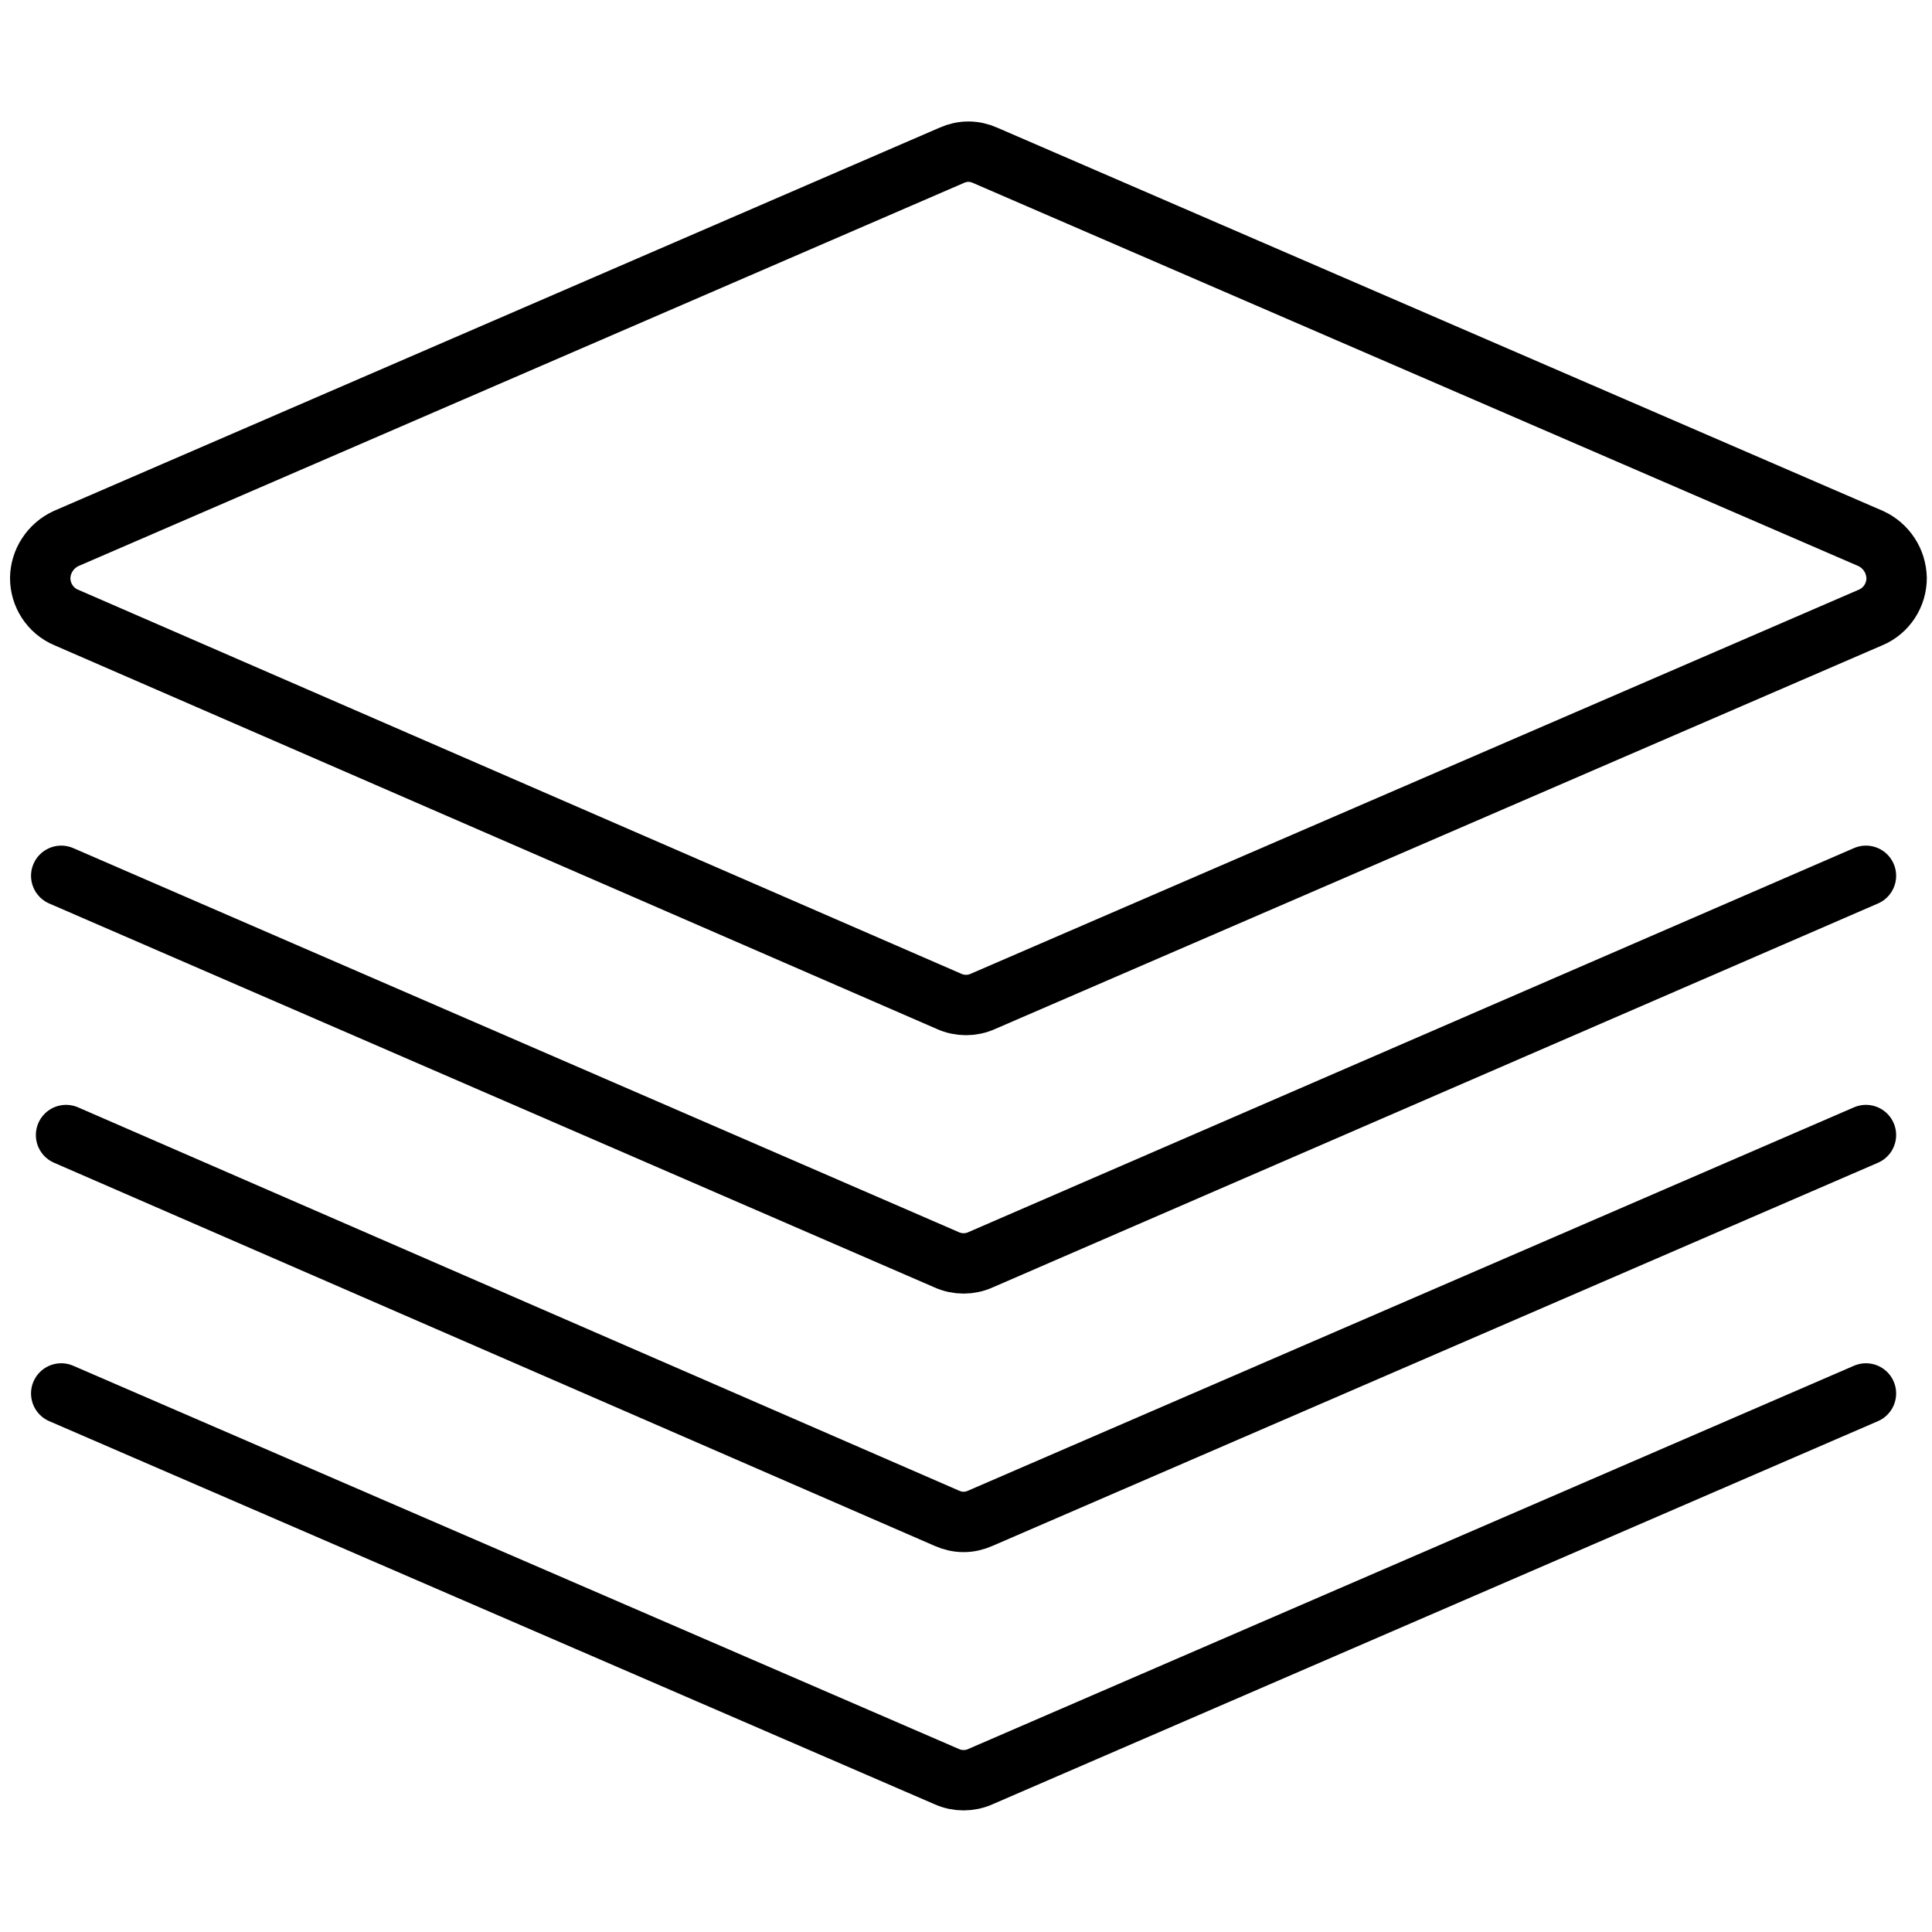
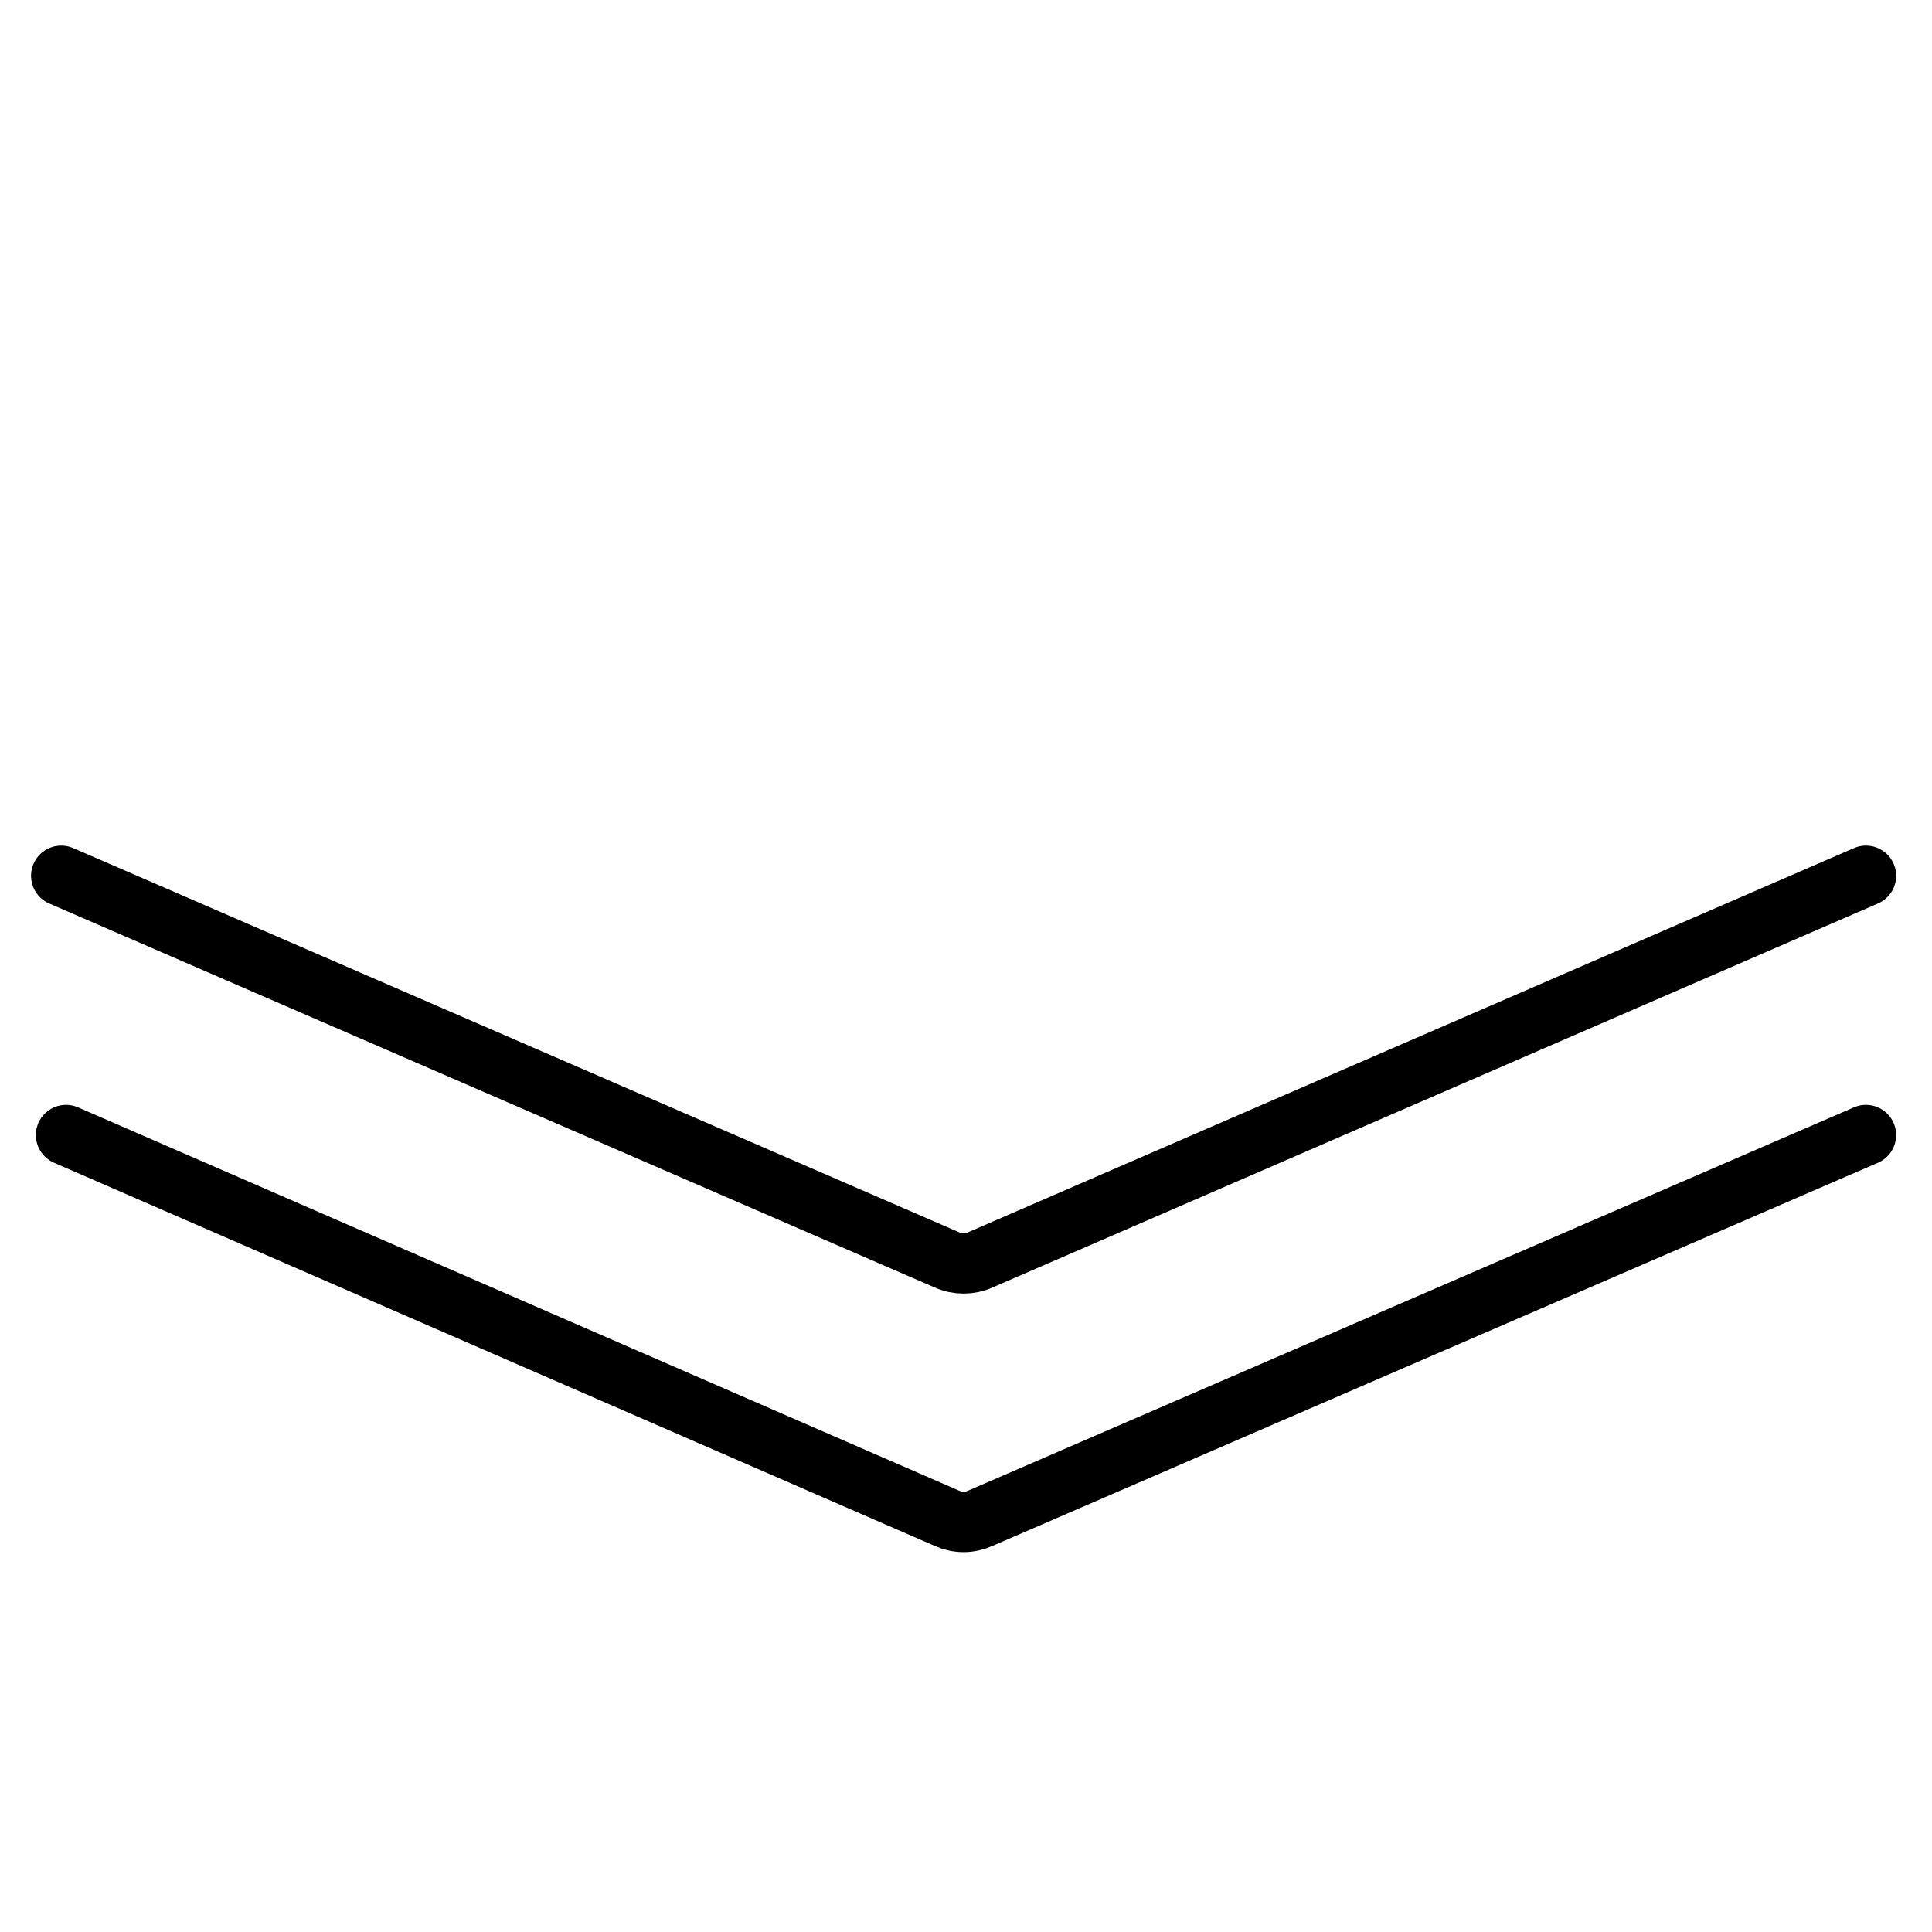
<svg xmlns="http://www.w3.org/2000/svg" width="16" height="16" viewBox="0 0 16 16" fill="none">
-   <path d="M8.14 8.293C8.096 8.313 8.048 8.323 8 8.323C7.952 8.323 7.904 8.313 7.86 8.293L0.547 5.113C0.483 5.086 0.429 5.04 0.391 4.982C0.353 4.924 0.333 4.856 0.333 4.787C0.334 4.718 0.355 4.65 0.393 4.593C0.431 4.535 0.484 4.489 0.547 4.46L7.88 1.287C7.924 1.267 7.972 1.256 8.02 1.256C8.068 1.256 8.116 1.267 8.16 1.287L15.493 4.46C15.556 4.489 15.609 4.535 15.647 4.593C15.685 4.65 15.705 4.718 15.707 4.787C15.707 4.856 15.687 4.924 15.649 4.982C15.611 5.04 15.557 5.086 15.493 5.113L8.14 8.293Z" stroke="black" stroke-width="0.5" stroke-linecap="round" stroke-linejoin="round" />
  <path d="M15.453 7.253L8.12 10.433C8.076 10.453 8.028 10.463 7.98 10.463C7.932 10.463 7.884 10.453 7.84 10.433L0.507 7.253" stroke="black" stroke-width="0.5" stroke-linecap="round" stroke-linejoin="round" />
  <path d="M15.453 9.4L8.12 12.573C8.076 12.593 8.028 12.604 7.98 12.604C7.932 12.604 7.884 12.593 7.84 12.573L0.547 9.4" stroke="black" stroke-width="0.5" stroke-linecap="round" stroke-linejoin="round" />
-   <path d="M15.453 11.54L8.12 14.713C8.076 14.733 8.028 14.743 7.98 14.743C7.932 14.743 7.884 14.733 7.84 14.713L0.507 11.54" stroke="black" stroke-width="0.5" stroke-linecap="round" stroke-linejoin="round" />
</svg>